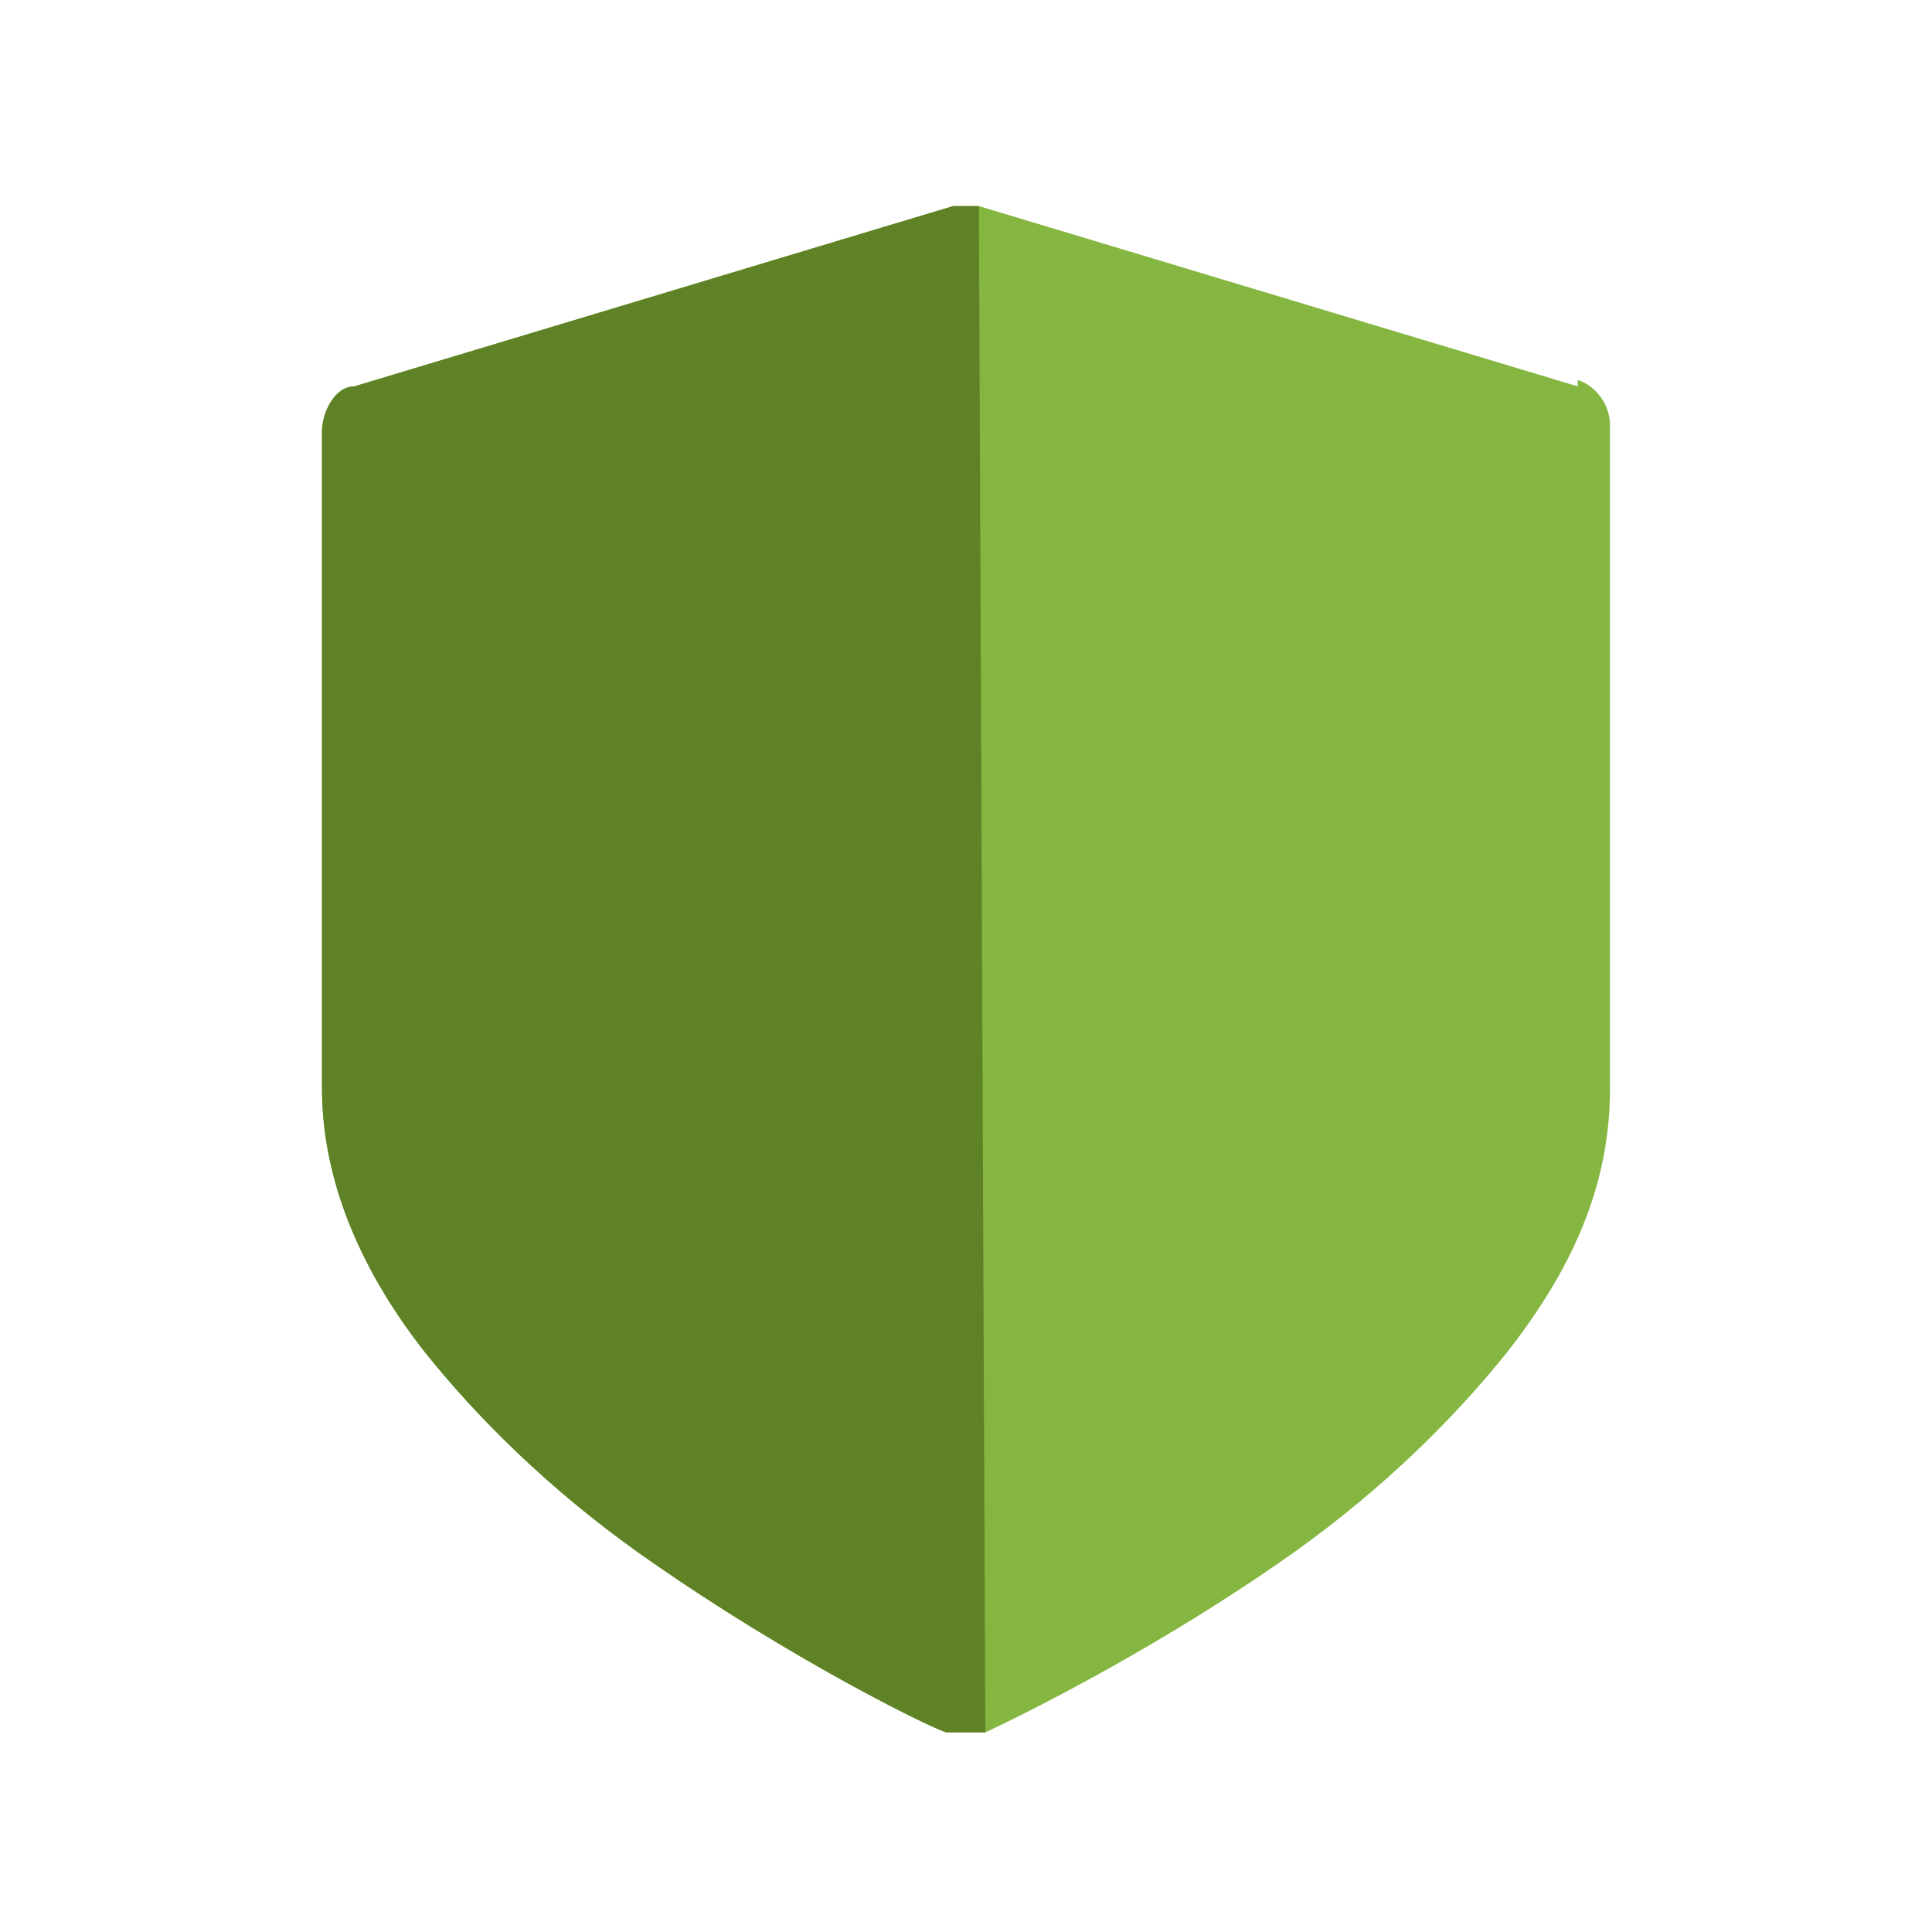
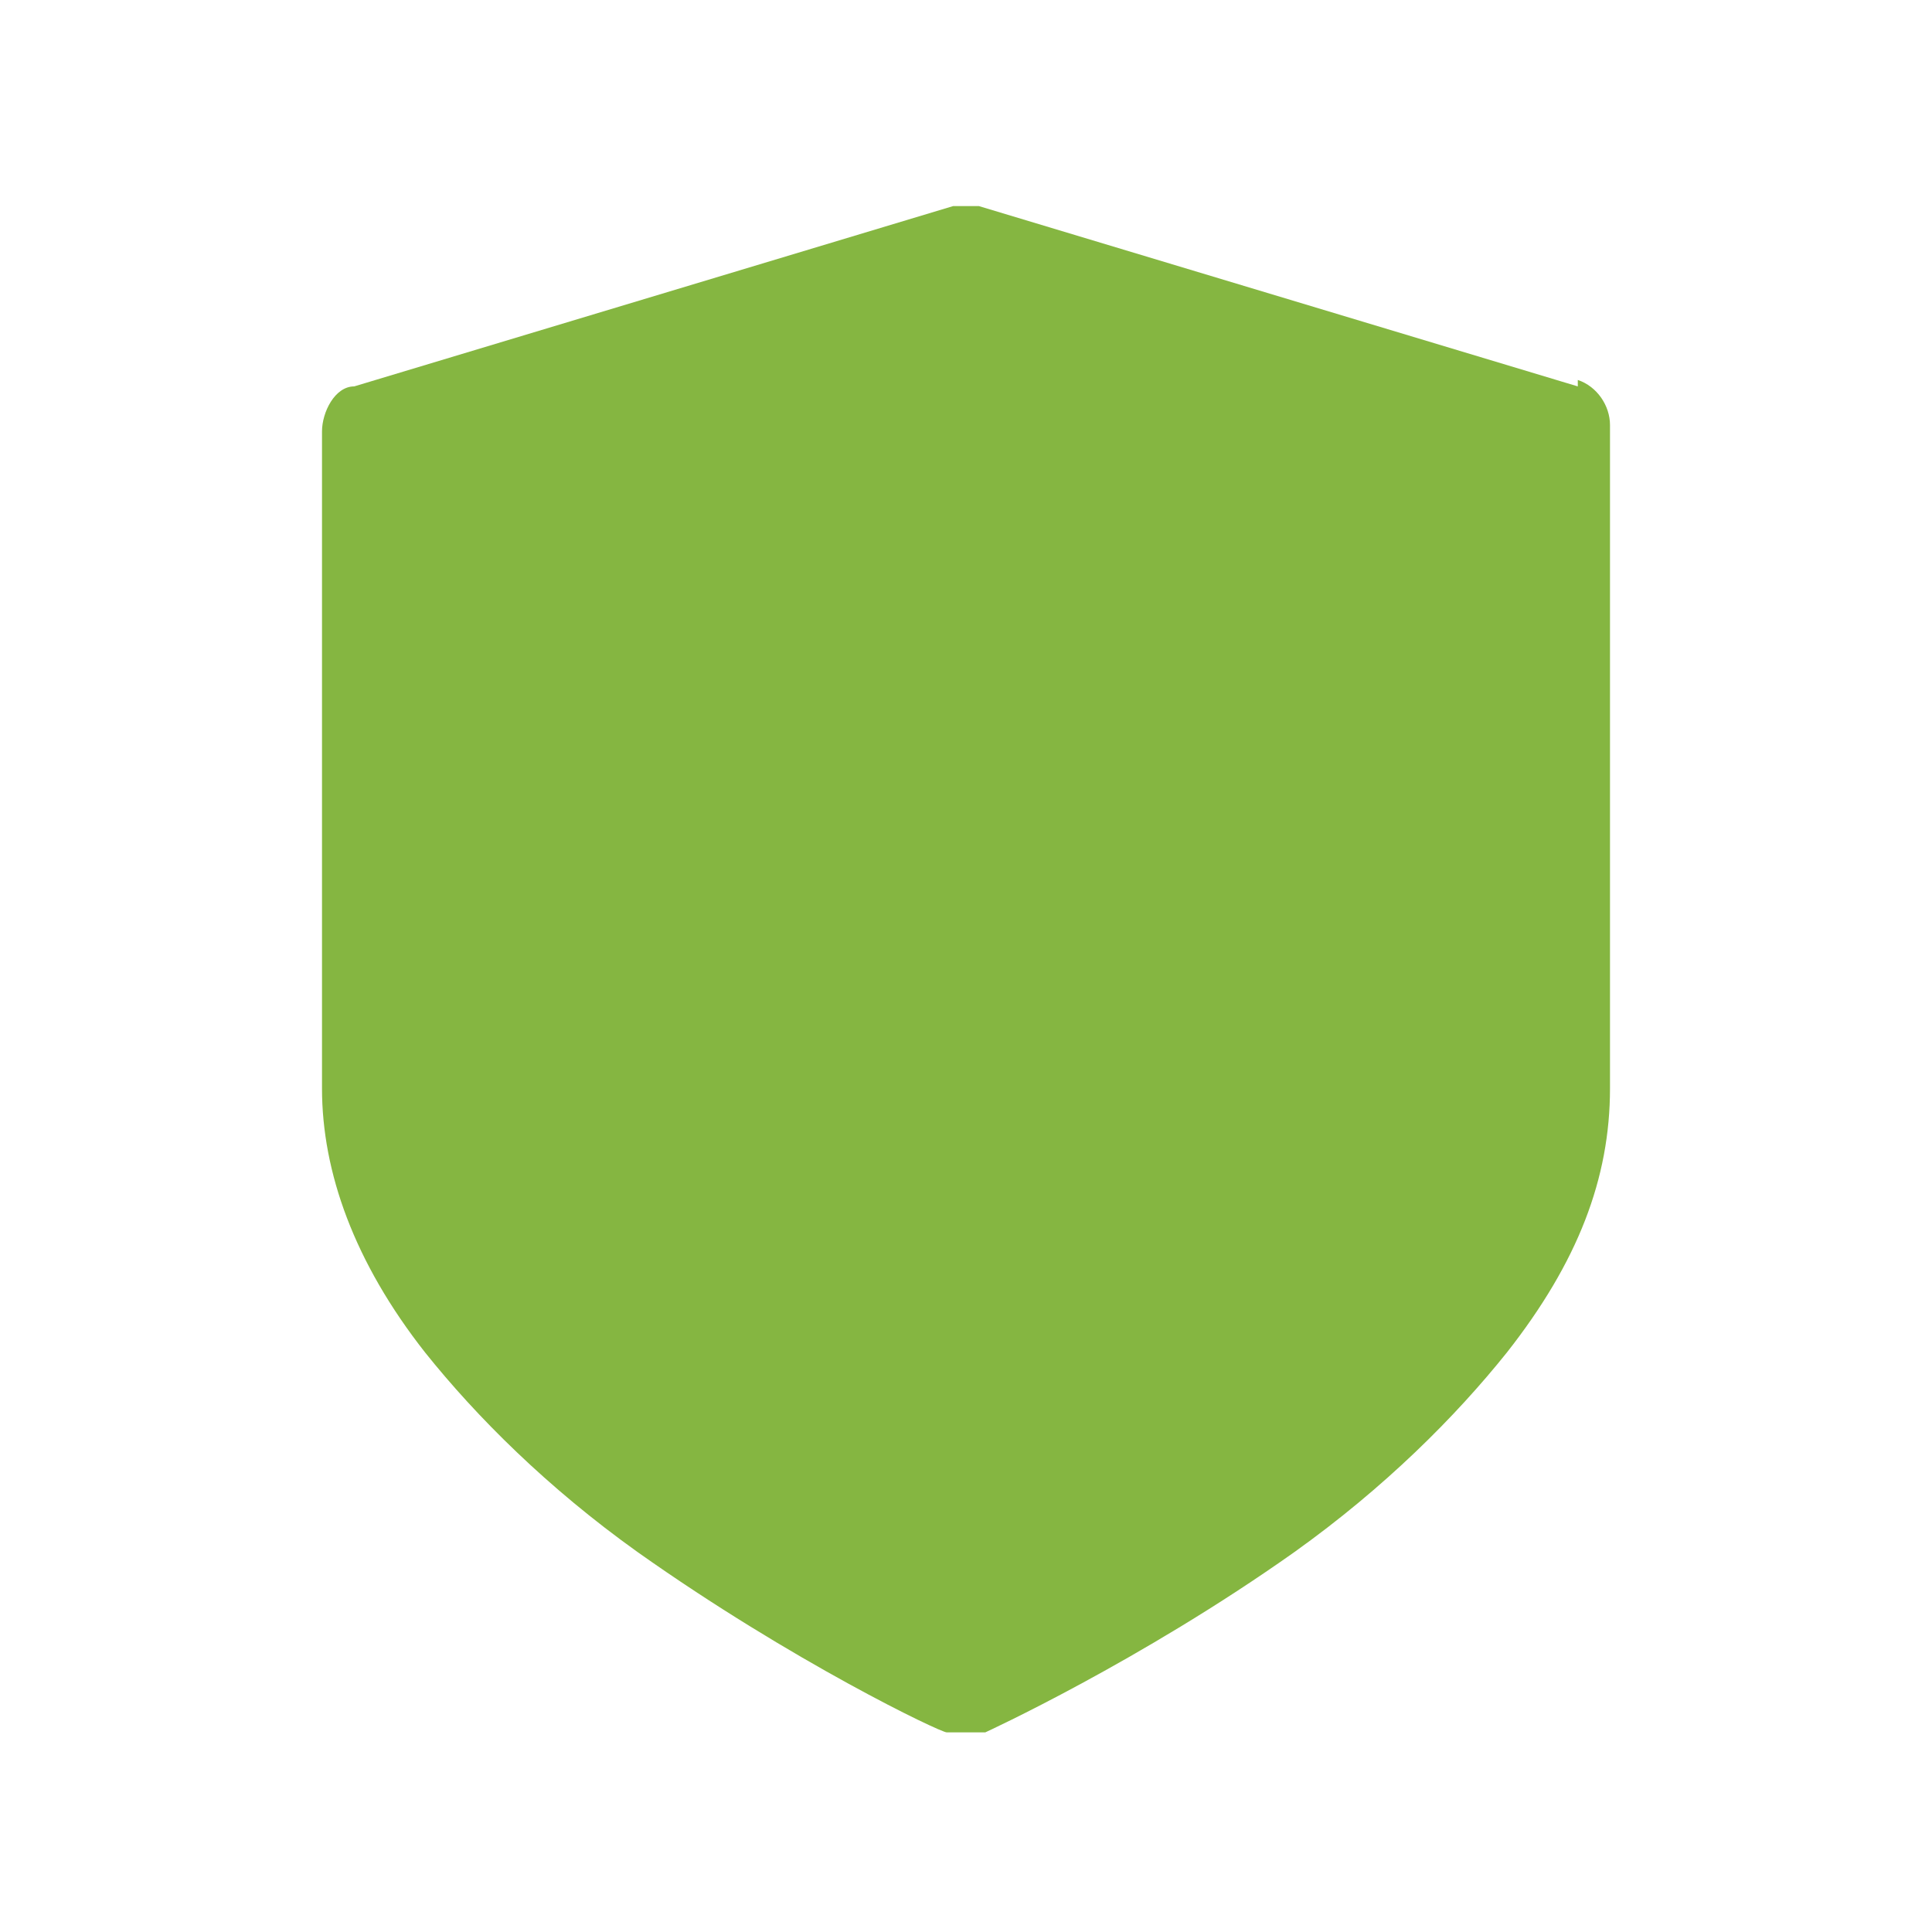
<svg xmlns="http://www.w3.org/2000/svg" id="Layer_1" viewBox="0 0 30 30">
  <defs>
    <style>      .st0 {        fill: #85b641;      }      .st1 {        fill: #5e8225;      }    </style>
  </defs>
  <path class="st0" d="M24.5,6l-9.3-2.8c-.1,0-.3,0-.4,0l-9.3,2.8c-.3,0-.5.4-.5.7v10.2c0,1.3.5,2.7,1.6,4.1.8,1,1.9,2.1,3.3,3.1,2.4,1.7,4.7,2.8,4.8,2.8,0,0,.2,0,.3,0s.2,0,.3,0c0,0,2.4-1.1,4.8-2.8,1.4-1,2.5-2.1,3.3-3.1,1.1-1.4,1.6-2.7,1.6-4.1V6.6c0-.3-.2-.6-.5-.7Z" />
-   <path class="st1" d="M15.2,3.2c-.1,0-.3,0-.4,0l-9.3,2.8c-.3,0-.5.4-.5.7v10.2c0,1.3.5,2.7,1.6,4.1.8,1,1.9,2.1,3.3,3.1,2.4,1.7,4.7,2.8,4.8,2.8,0,0,.2,0,.3,0s.2,0,.3,0" />
</svg>